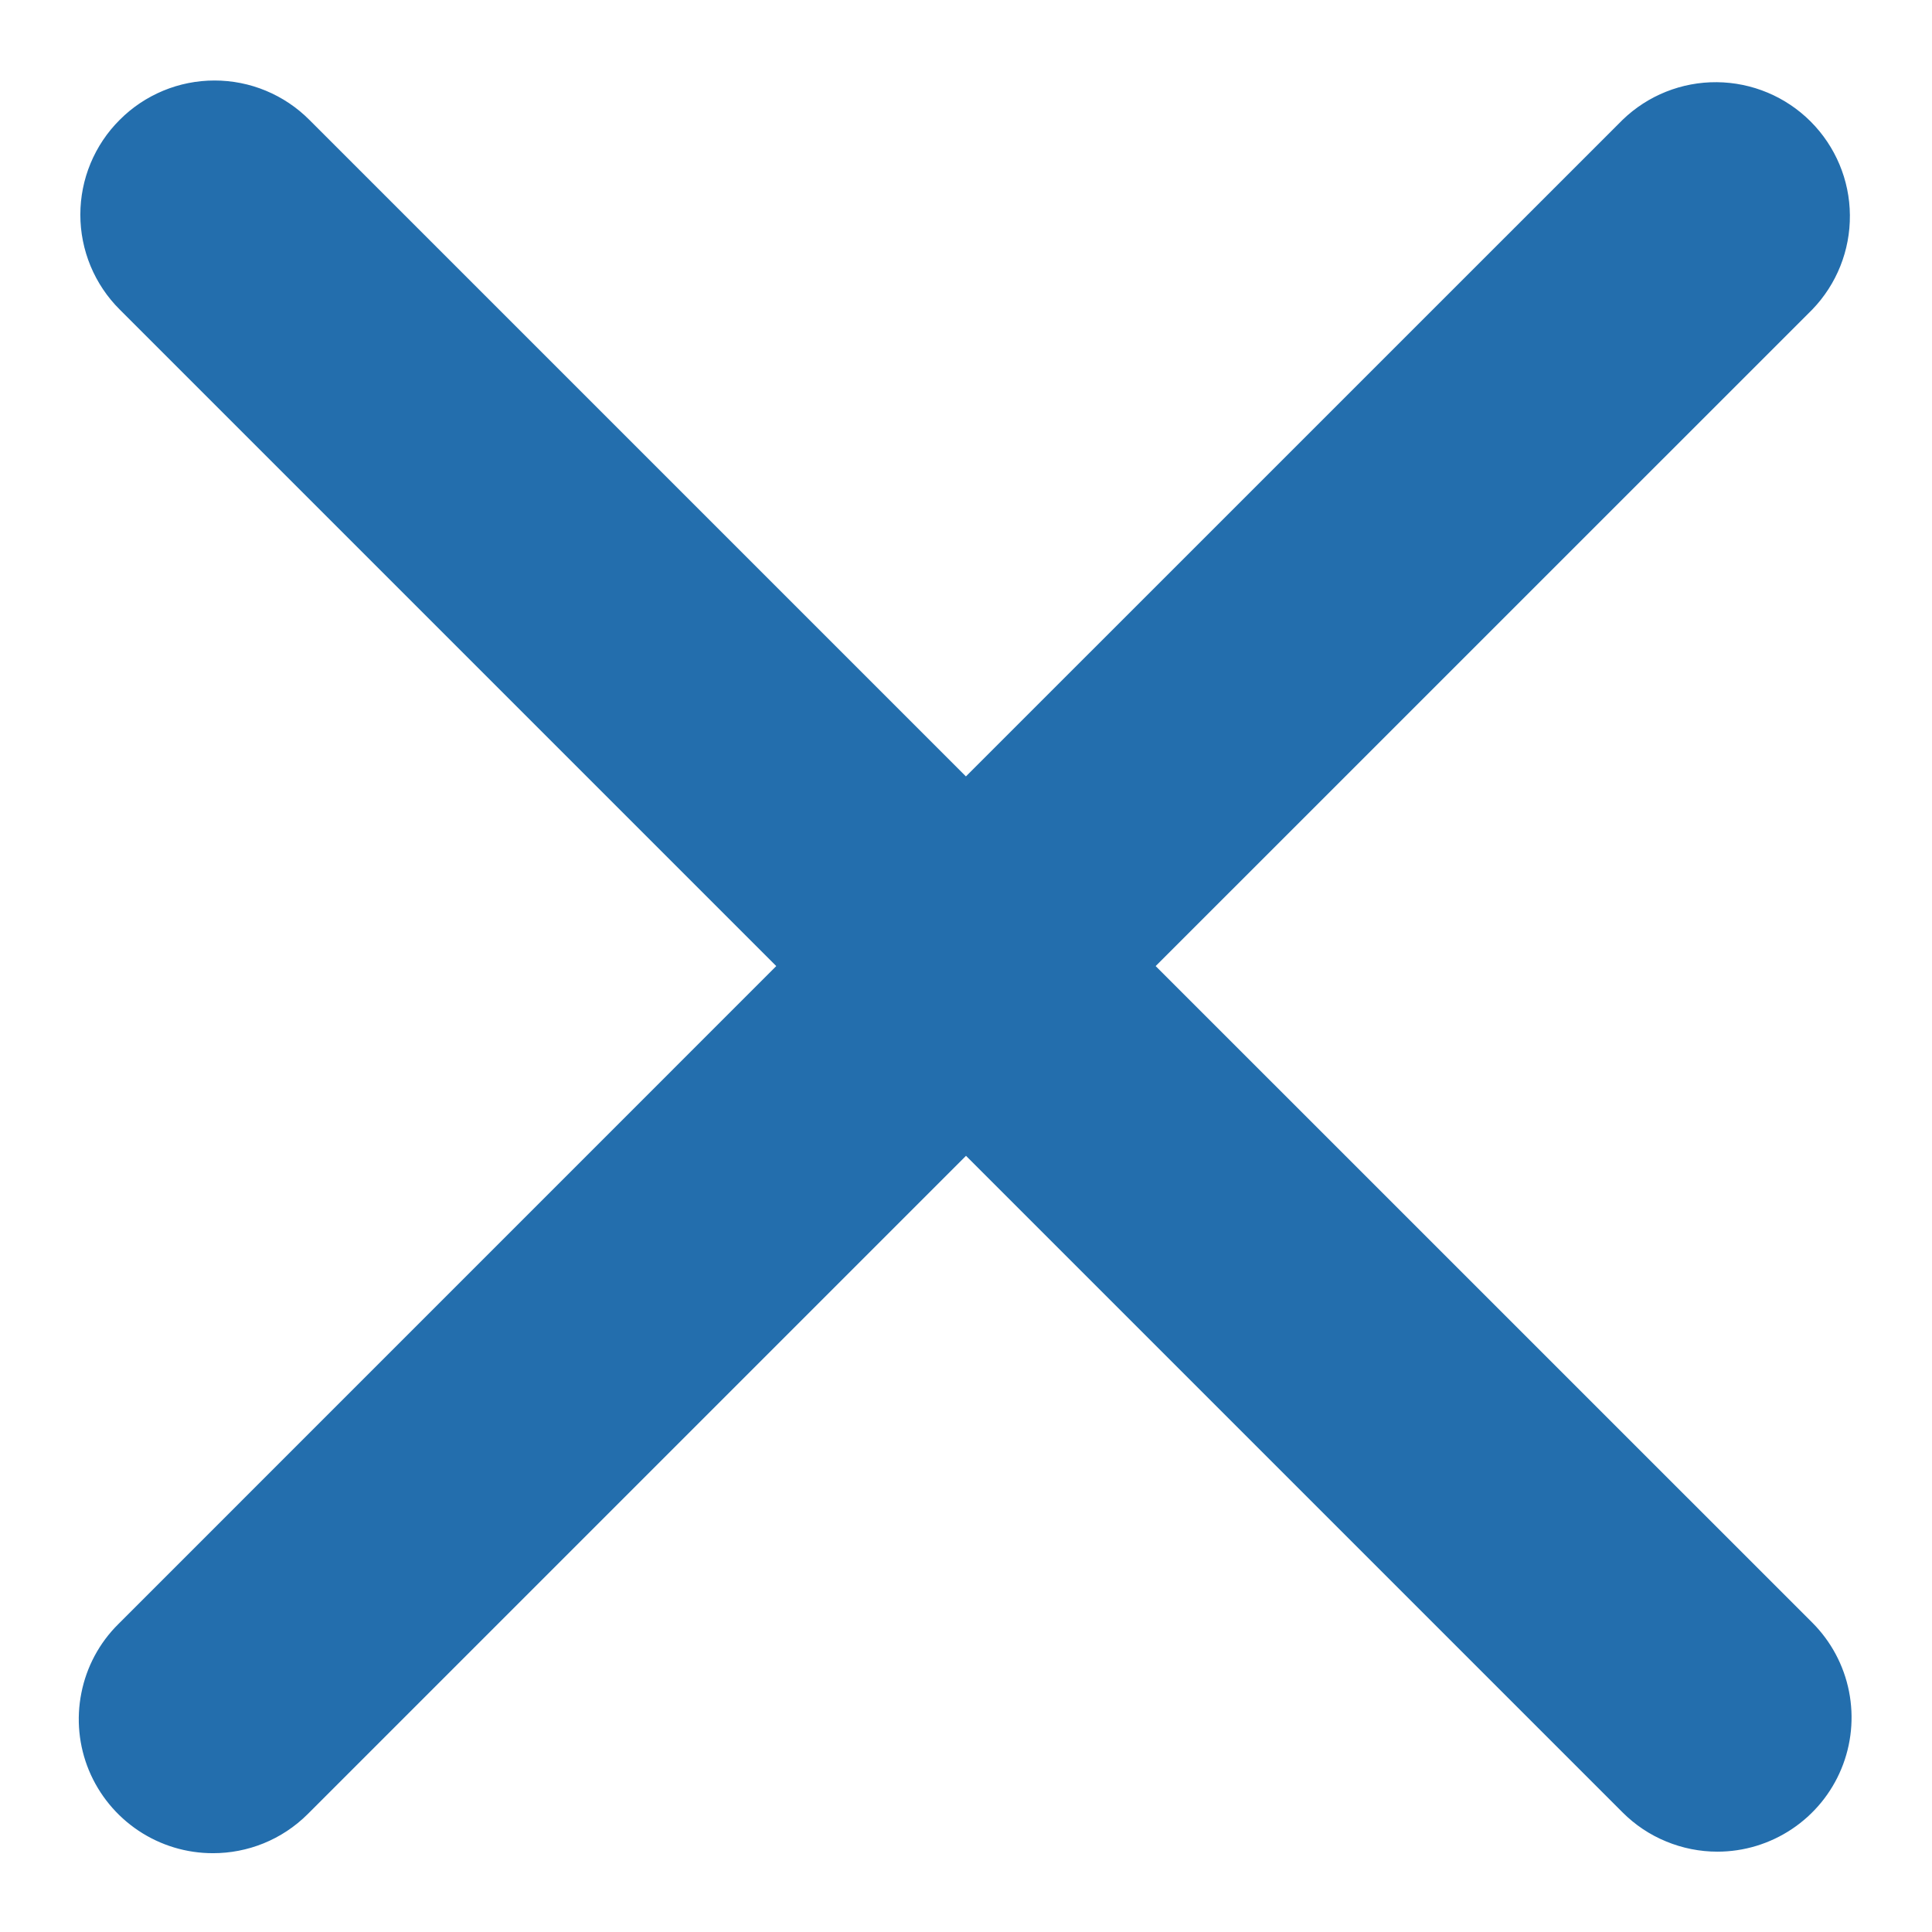
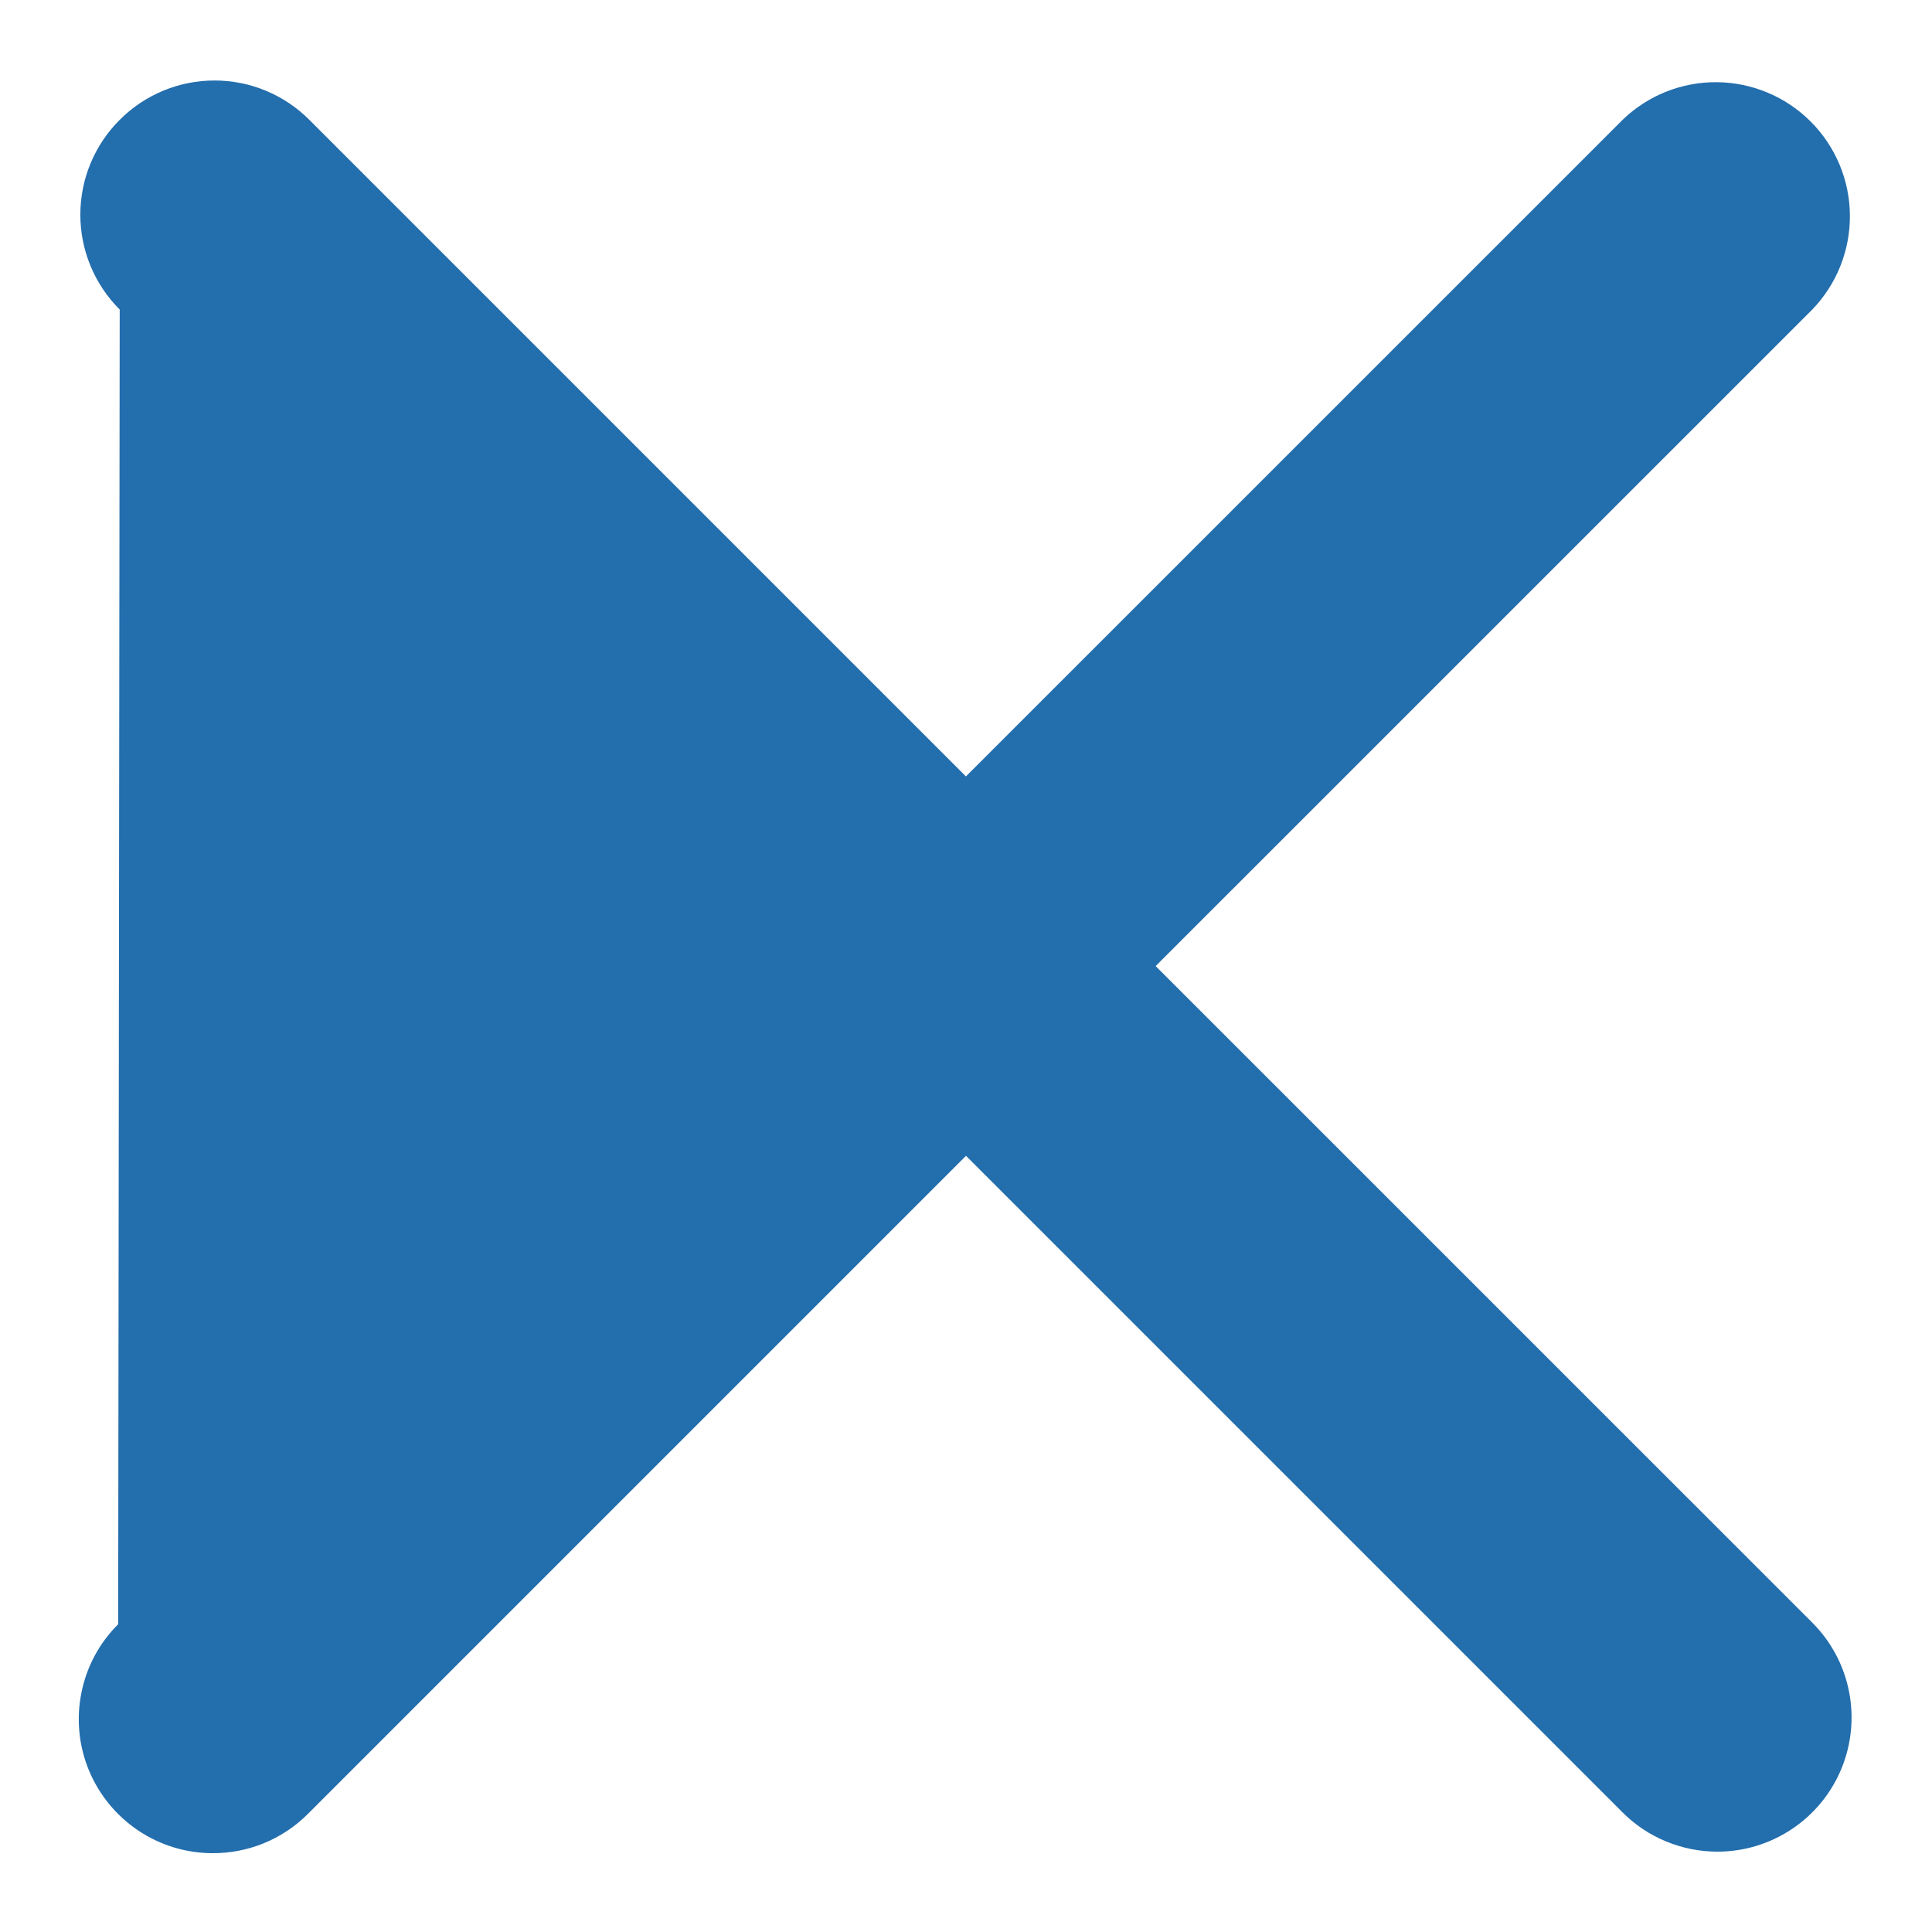
<svg xmlns="http://www.w3.org/2000/svg" width="24" height="24" viewBox="0 0 24 24" fill="none">
-   <path d="M14.356 12.001L22.513 3.845C22.816 3.531 22.984 3.11 22.98 2.673C22.977 2.236 22.801 1.818 22.492 1.509C22.183 1.2 21.765 1.025 21.328 1.021C20.891 1.017 20.47 1.185 20.156 1.489L11.999 9.645L3.843 1.489C3.689 1.334 3.505 1.211 3.303 1.127C3.101 1.043 2.884 1 2.665 1C2.446 1 2.229 1.043 2.027 1.127C1.825 1.211 1.641 1.334 1.487 1.489C1.332 1.643 1.209 1.827 1.125 2.029C1.041 2.231 0.998 2.448 0.998 2.667C0.998 2.886 1.041 3.102 1.125 3.305C1.209 3.507 1.332 3.691 1.487 3.845L9.643 12.001L1.468 20.177C1.234 20.409 1.075 20.706 1.011 21.03C0.946 21.353 0.979 21.689 1.105 21.993C1.232 22.298 1.446 22.558 1.72 22.741C1.994 22.924 2.317 23.022 2.647 23.021C3.073 23.021 3.5 22.858 3.825 22.533L12 14.358L20.156 22.514C20.311 22.669 20.494 22.792 20.697 22.875C20.899 22.959 21.116 23.002 21.335 23.002C21.664 23.002 21.986 22.904 22.26 22.721C22.534 22.538 22.748 22.278 22.874 21.973C23 21.669 23.033 21.334 22.969 21.011C22.905 20.687 22.746 20.39 22.513 20.157L14.356 12.001Z" fill="#236EAD" />
+   <path d="M14.356 12.001L22.513 3.845C22.816 3.531 22.984 3.11 22.98 2.673C22.977 2.236 22.801 1.818 22.492 1.509C22.183 1.2 21.765 1.025 21.328 1.021C20.891 1.017 20.47 1.185 20.156 1.489L11.999 9.645L3.843 1.489C3.689 1.334 3.505 1.211 3.303 1.127C3.101 1.043 2.884 1 2.665 1C2.446 1 2.229 1.043 2.027 1.127C1.825 1.211 1.641 1.334 1.487 1.489C1.332 1.643 1.209 1.827 1.125 2.029C1.041 2.231 0.998 2.448 0.998 2.667C0.998 2.886 1.041 3.102 1.125 3.305C1.209 3.507 1.332 3.691 1.487 3.845L1.468 20.177C1.234 20.409 1.075 20.706 1.011 21.03C0.946 21.353 0.979 21.689 1.105 21.993C1.232 22.298 1.446 22.558 1.72 22.741C1.994 22.924 2.317 23.022 2.647 23.021C3.073 23.021 3.5 22.858 3.825 22.533L12 14.358L20.156 22.514C20.311 22.669 20.494 22.792 20.697 22.875C20.899 22.959 21.116 23.002 21.335 23.002C21.664 23.002 21.986 22.904 22.26 22.721C22.534 22.538 22.748 22.278 22.874 21.973C23 21.669 23.033 21.334 22.969 21.011C22.905 20.687 22.746 20.39 22.513 20.157L14.356 12.001Z" fill="#236EAD" />
</svg>